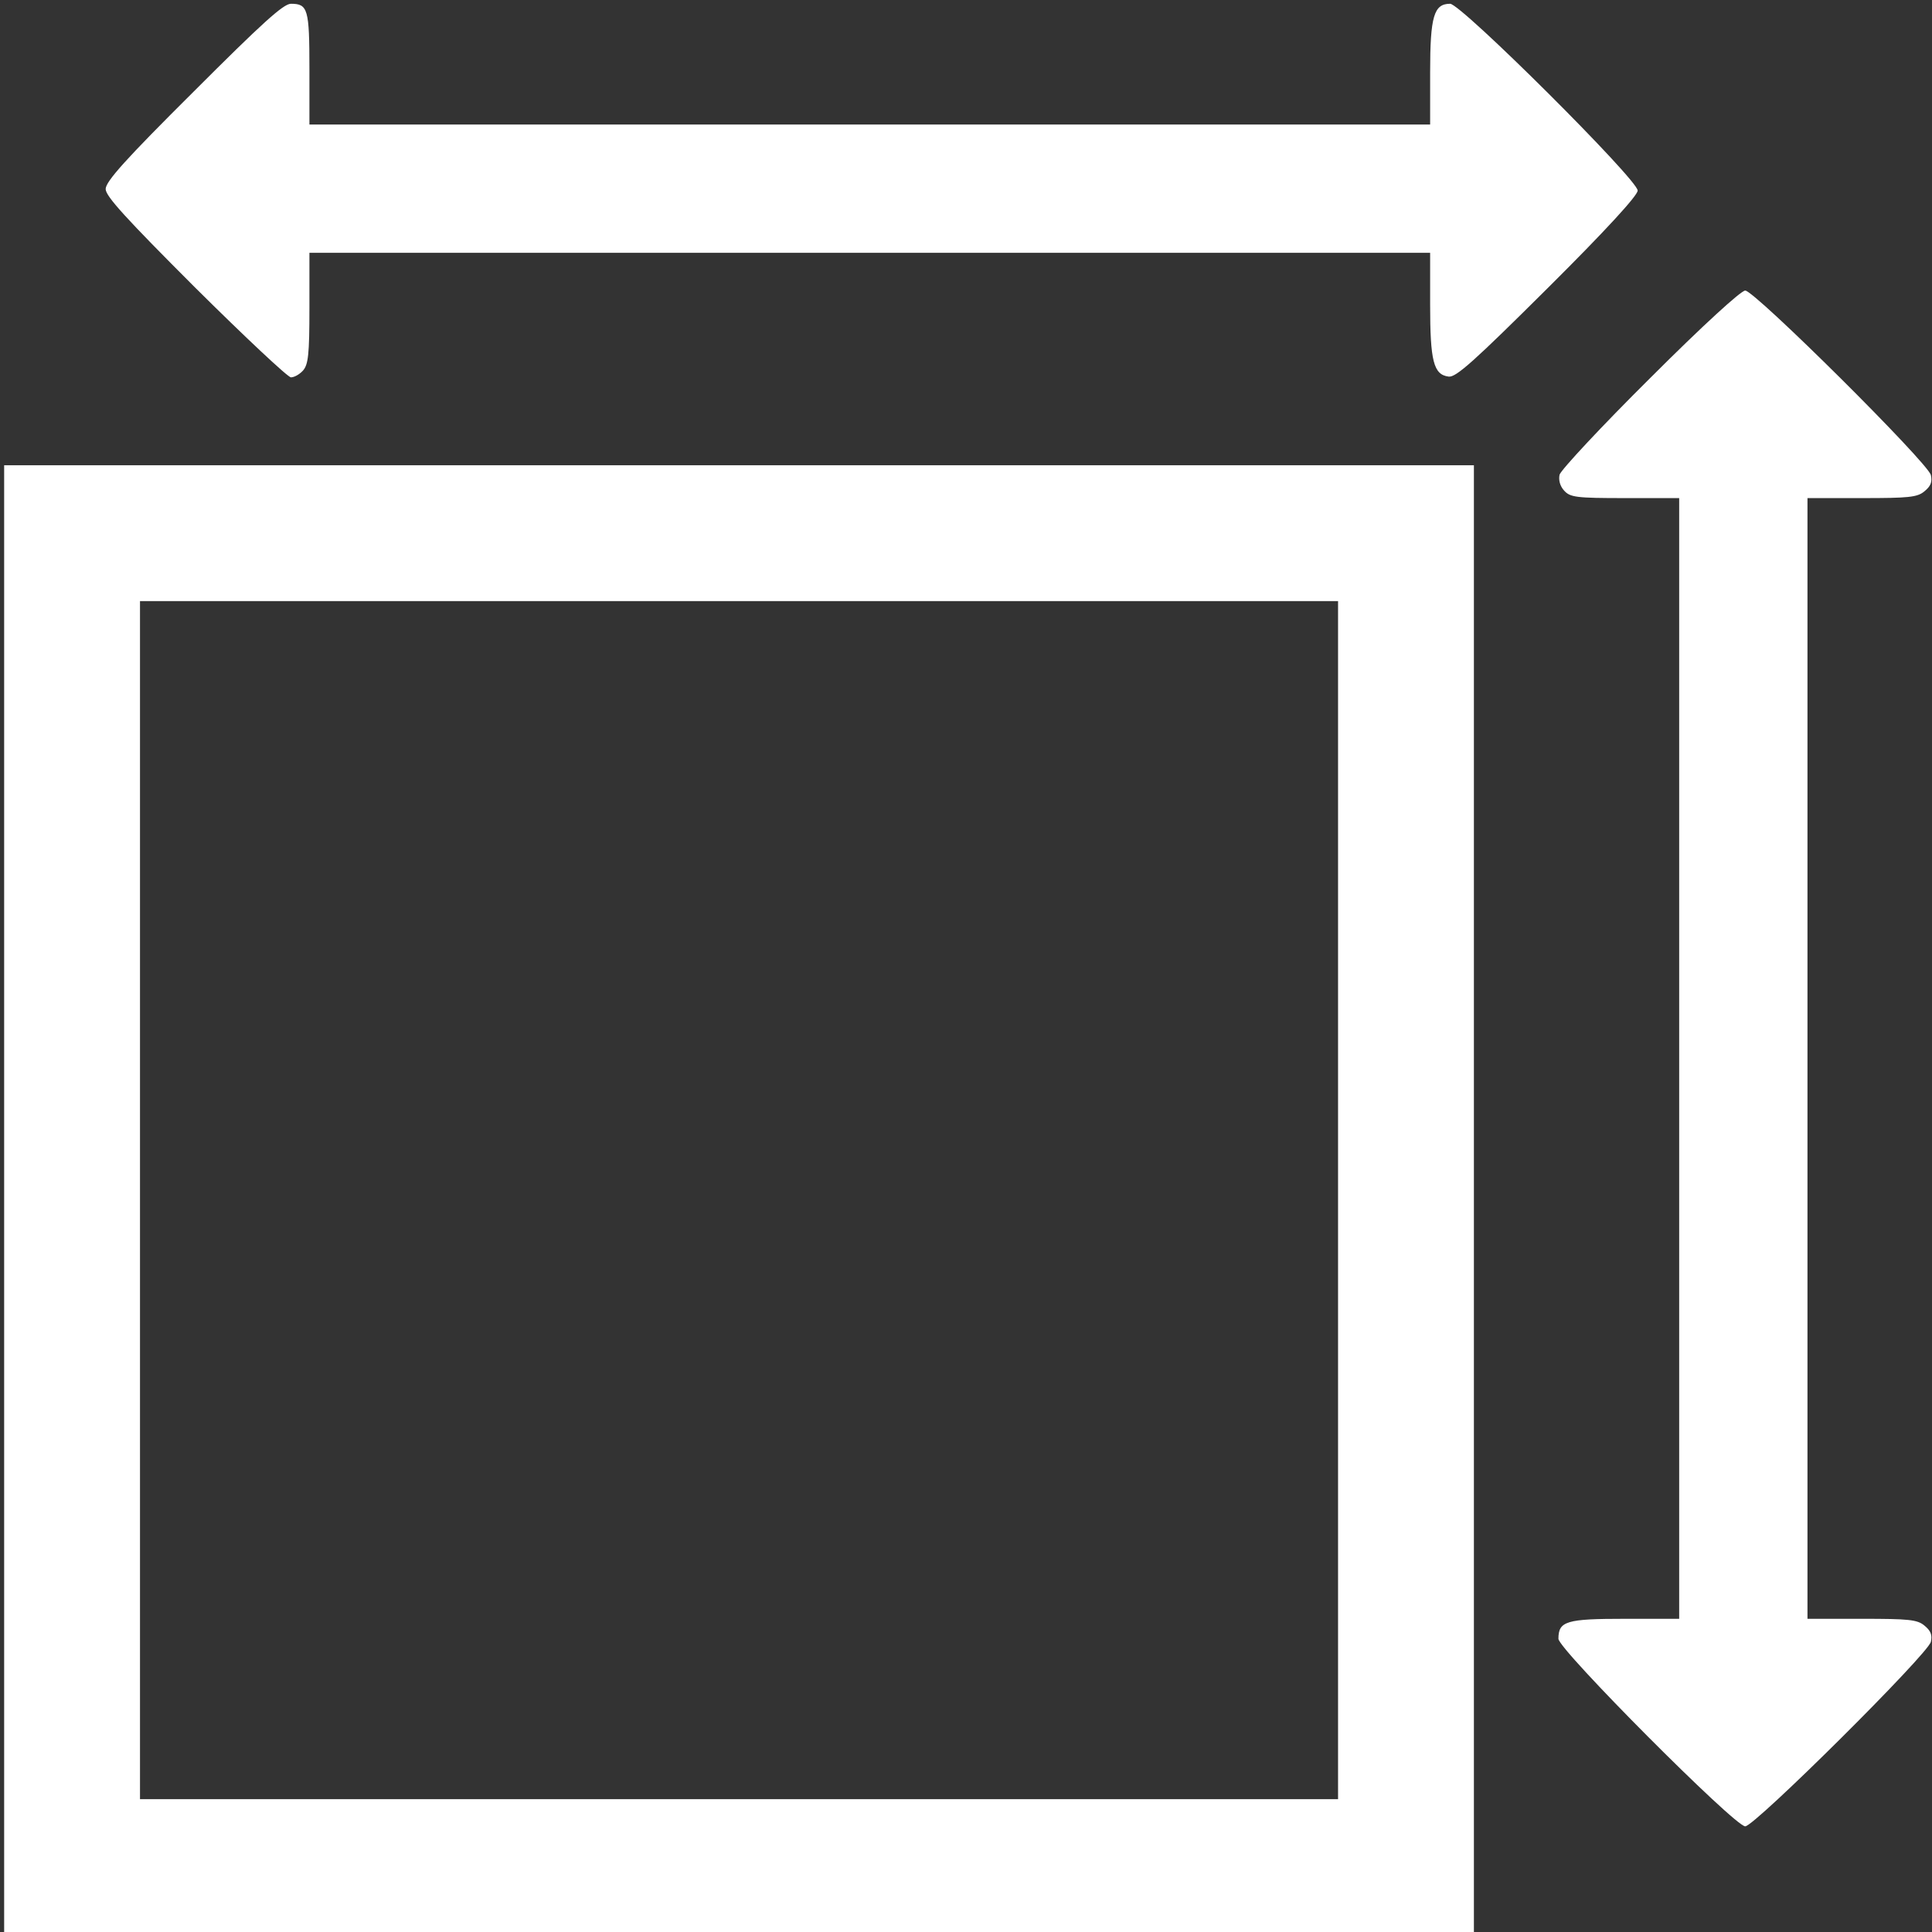
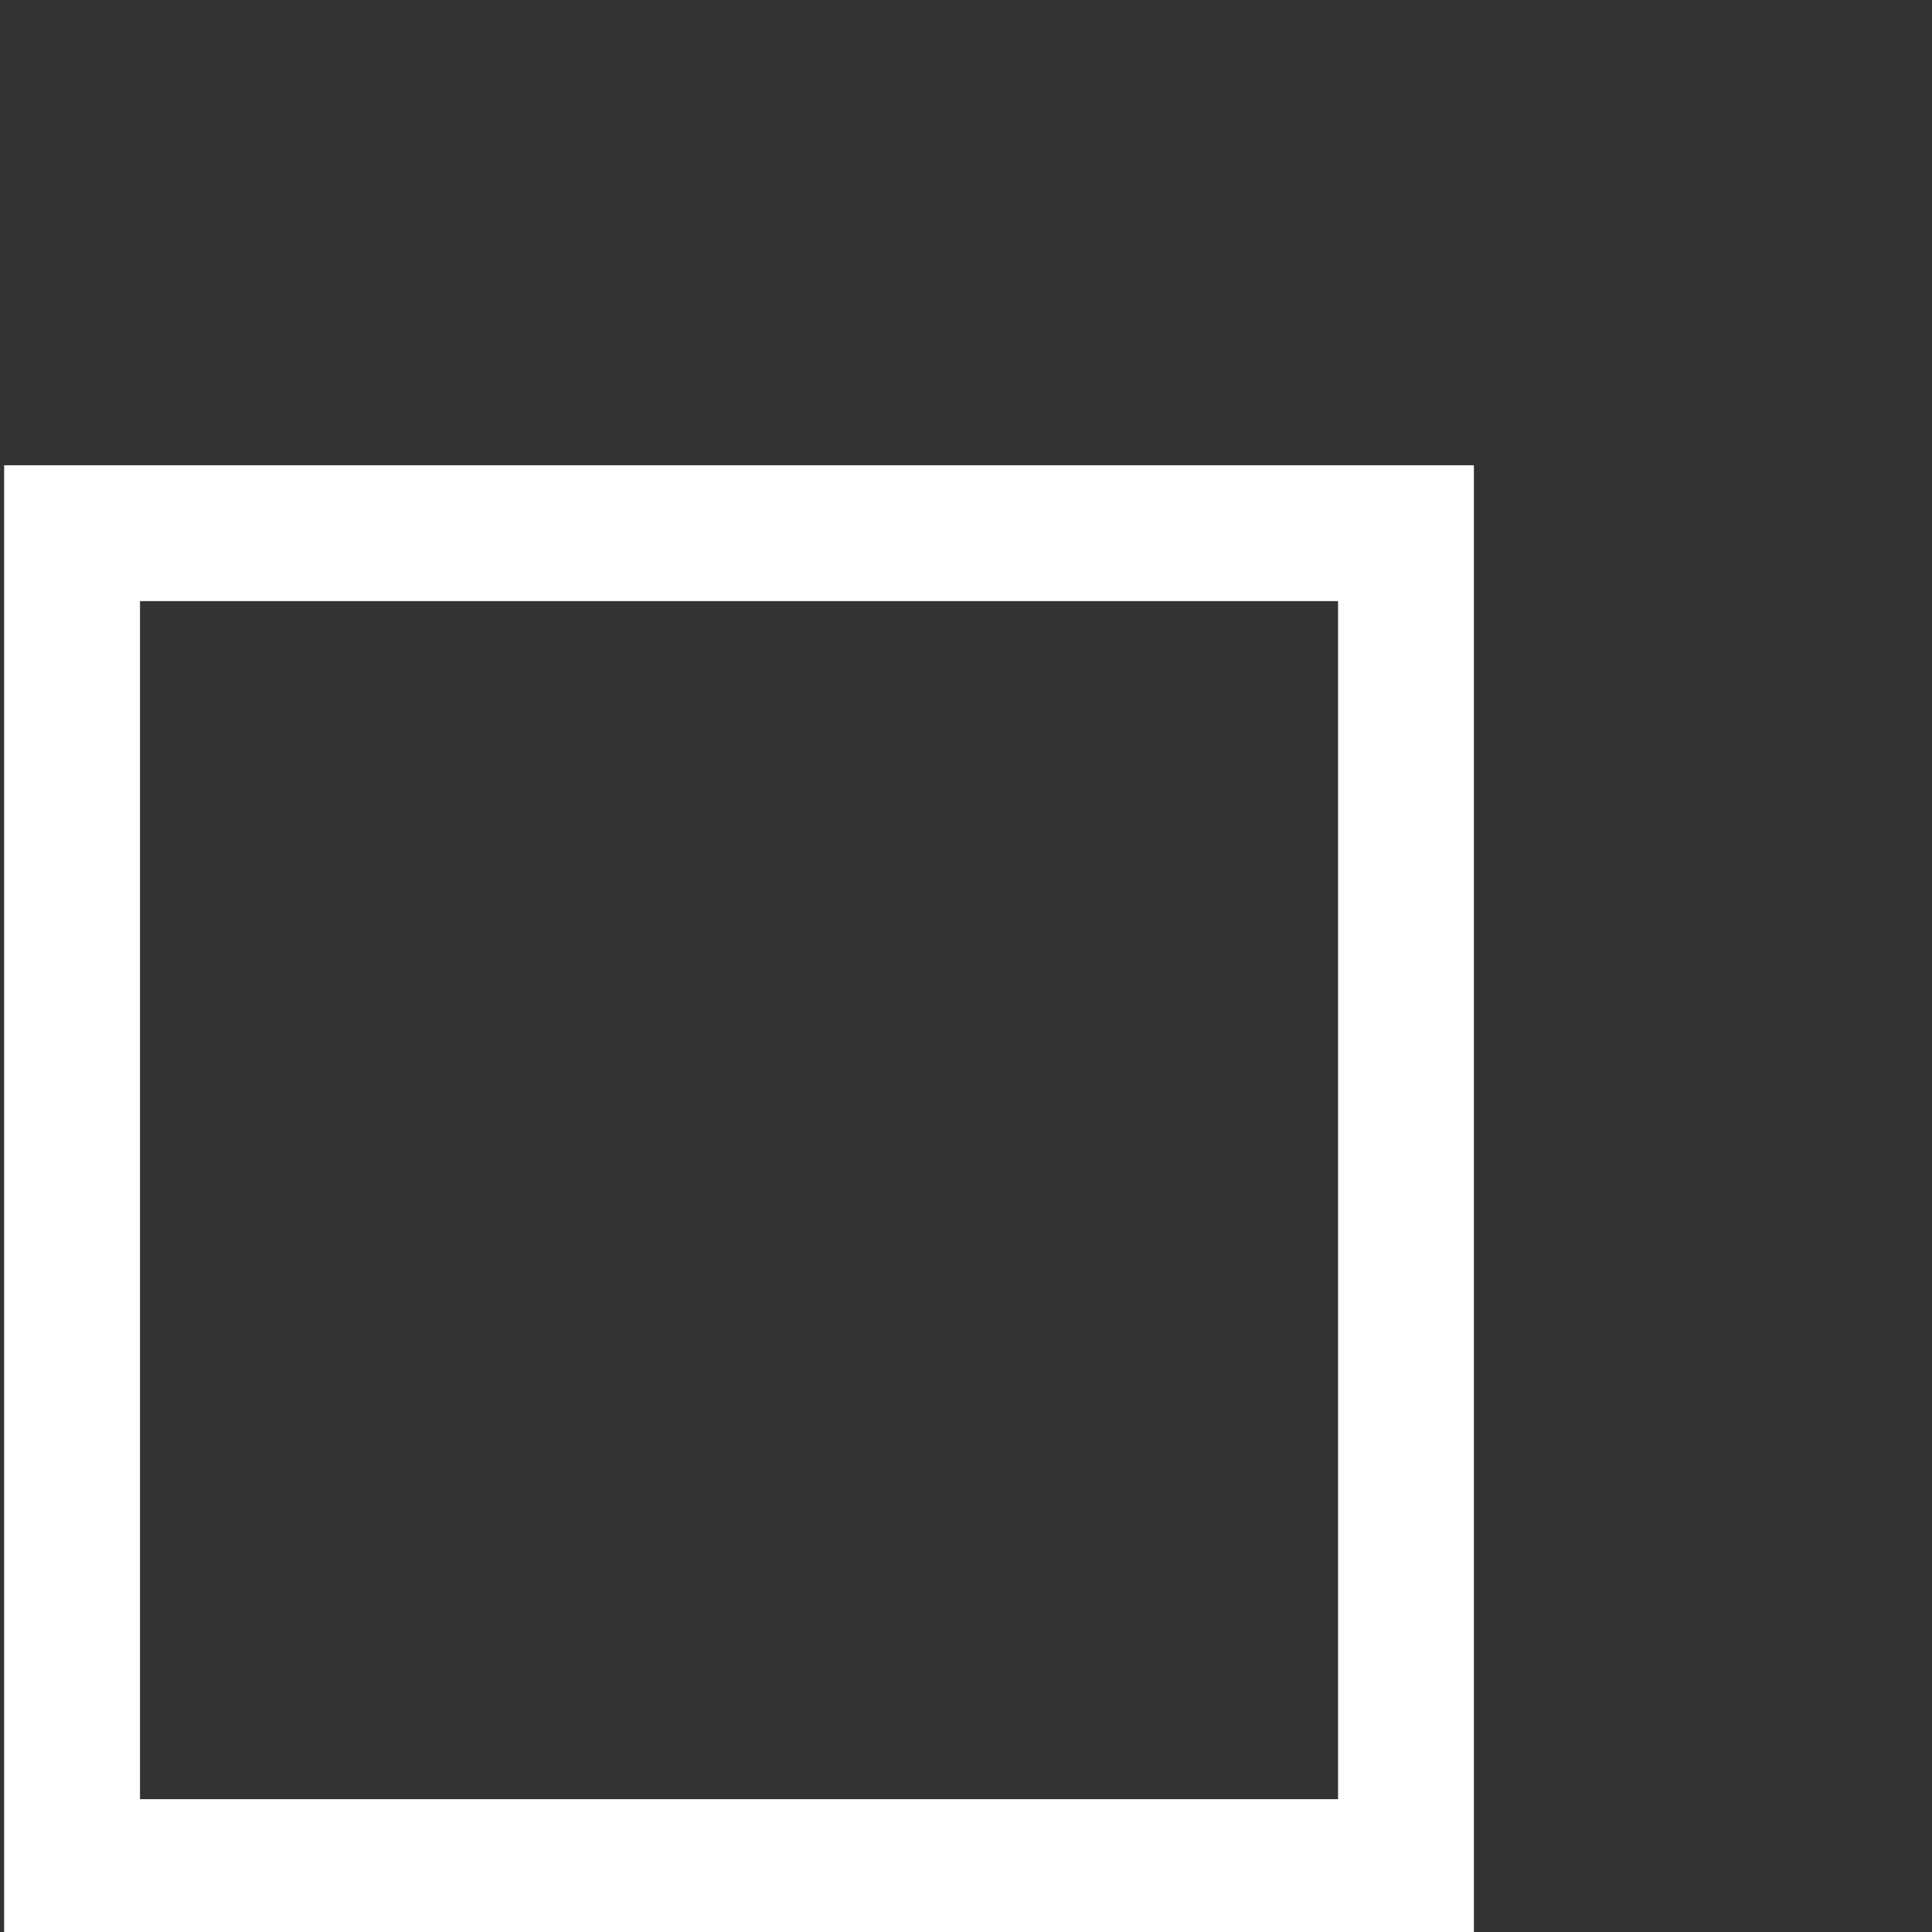
<svg xmlns="http://www.w3.org/2000/svg" id="Layer_1" x="0px" y="0px" viewBox="0 0 512 512" style="enable-background:new 0 0 512 512;" xml:space="preserve">
  <rect x="0" y="0" width="512" height="512" fill="#333333" stroke="none" />
  <style type="text/css"> .st0{fill:#FFFFFF;} </style>
  <g>
-     <path class="st0" d="M384.3,1C380,1,379,4.3,379,19.2V33H230.5H82V18.2C82,2.4,81.6,1,77.1,1c-2,0-7.7,5.2-25.8,23.3 C33.3,42.2,28,48.1,28,50.1c0,1.9,5.4,7.8,23.8,26.2c13.1,13,24.5,23.7,25.3,23.7c0.9,0,2.3-0.8,3.2-1.8c1.4-1.6,1.7-4.3,1.7-16.5 V67h148.5H379v13.7c0,15,0.9,18.6,4.9,19.1c1.9,0.3,6.8-4.1,26.2-23.4C425.7,60.9,434,51.8,434,50.5C434,47.6,387.2,1,384.3,1z" />
-     <path class="st0" d="M510,430.8c-1.9-1.6-4.2-1.8-16.6-1.8H479V280.5V132h14.4c12.4,0,14.7-0.2,16.6-1.8c1.7-1.4,2.1-2.5,1.7-4.3 C510.9,122.6,465,77,462.5,77c-1.1,0-11.2,9.2-25.2,23.2c-12.9,12.8-23.6,24.3-24,25.6c-0.3,1.4,0.1,3,1.2,4.2 c1.6,1.8,3.2,2,16.2,2H445v148.5V429h-14.4c-15.5,0-17.6,0.6-17.6,5.3c0,2.8,46.7,49.7,49.5,49.7c2.5,0,48.4-45.6,49.2-48.9 C512.1,433.3,511.7,432.2,510,430.8z" />
-   </g>
+     </g>
  <path class="st0" d="M390.5,512.8H1.1V123.3h389.5V512.8z M37.1,476.8h317.5V159.3H37.1V476.8z" />
</svg>